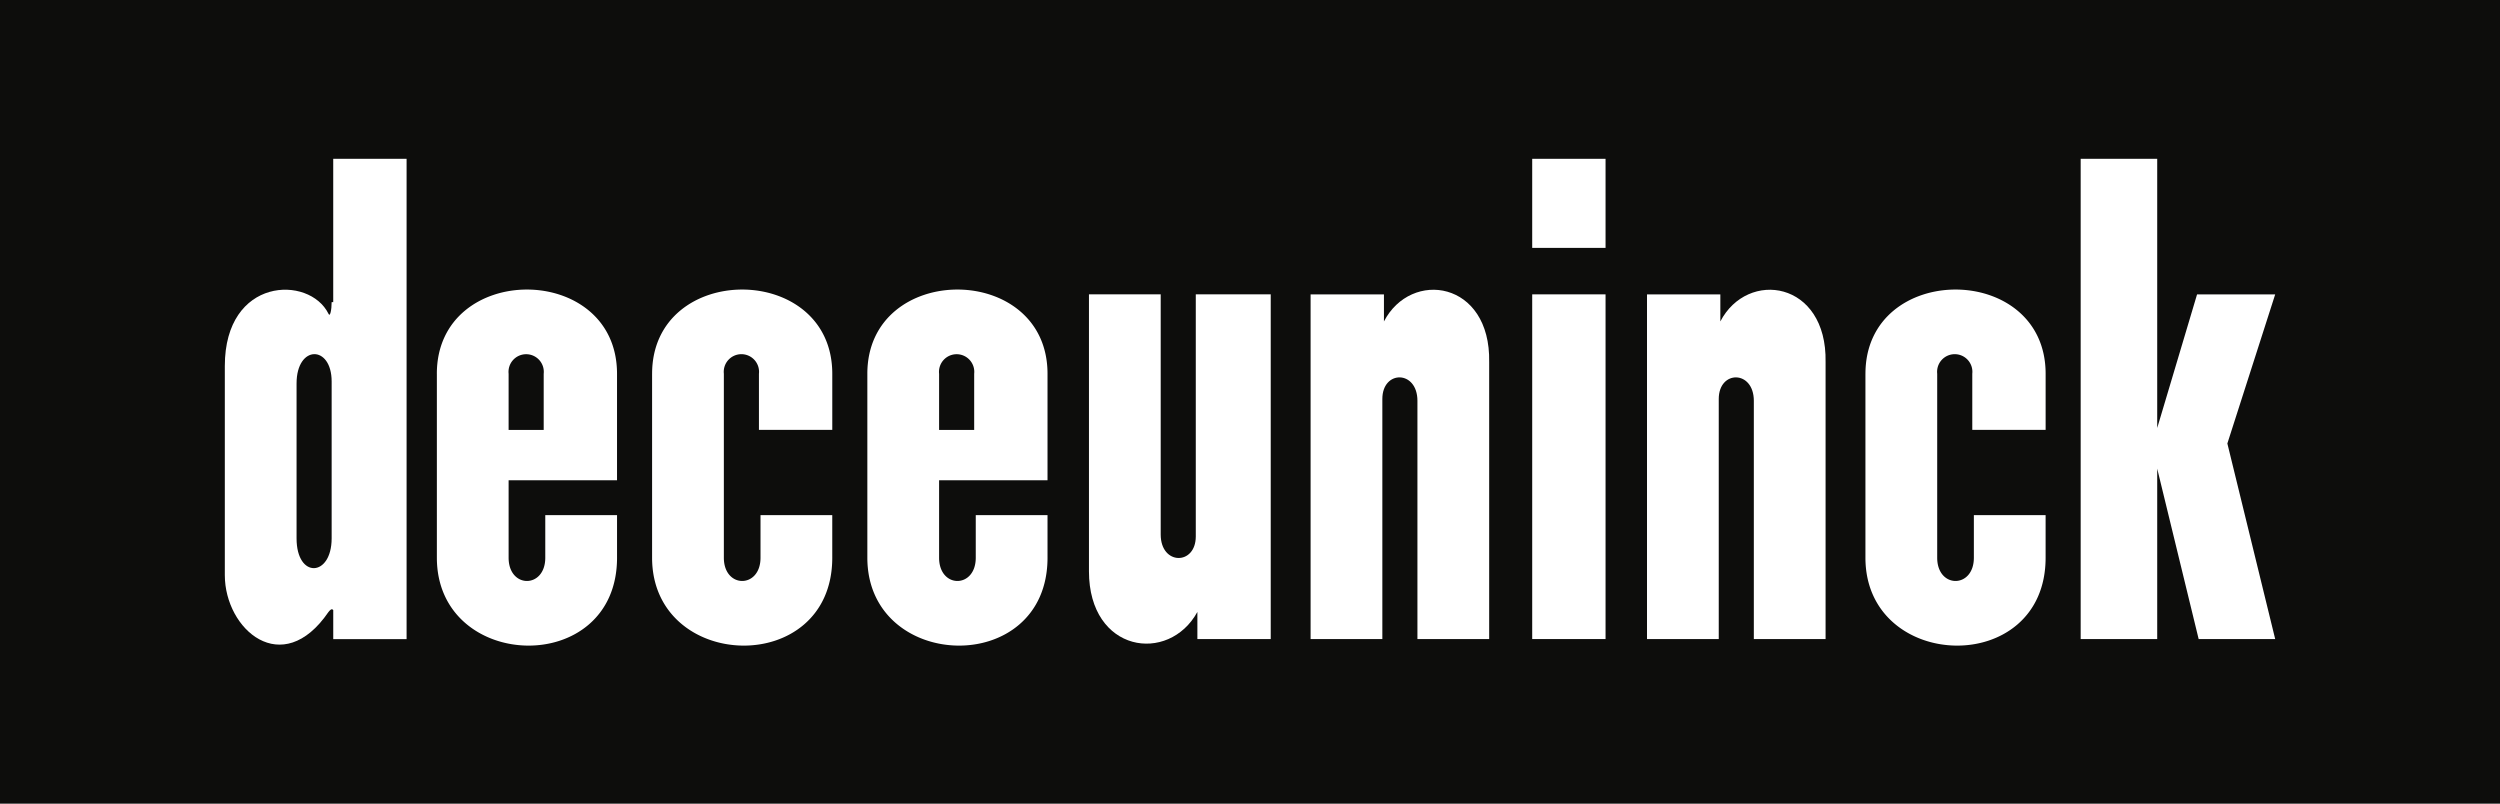
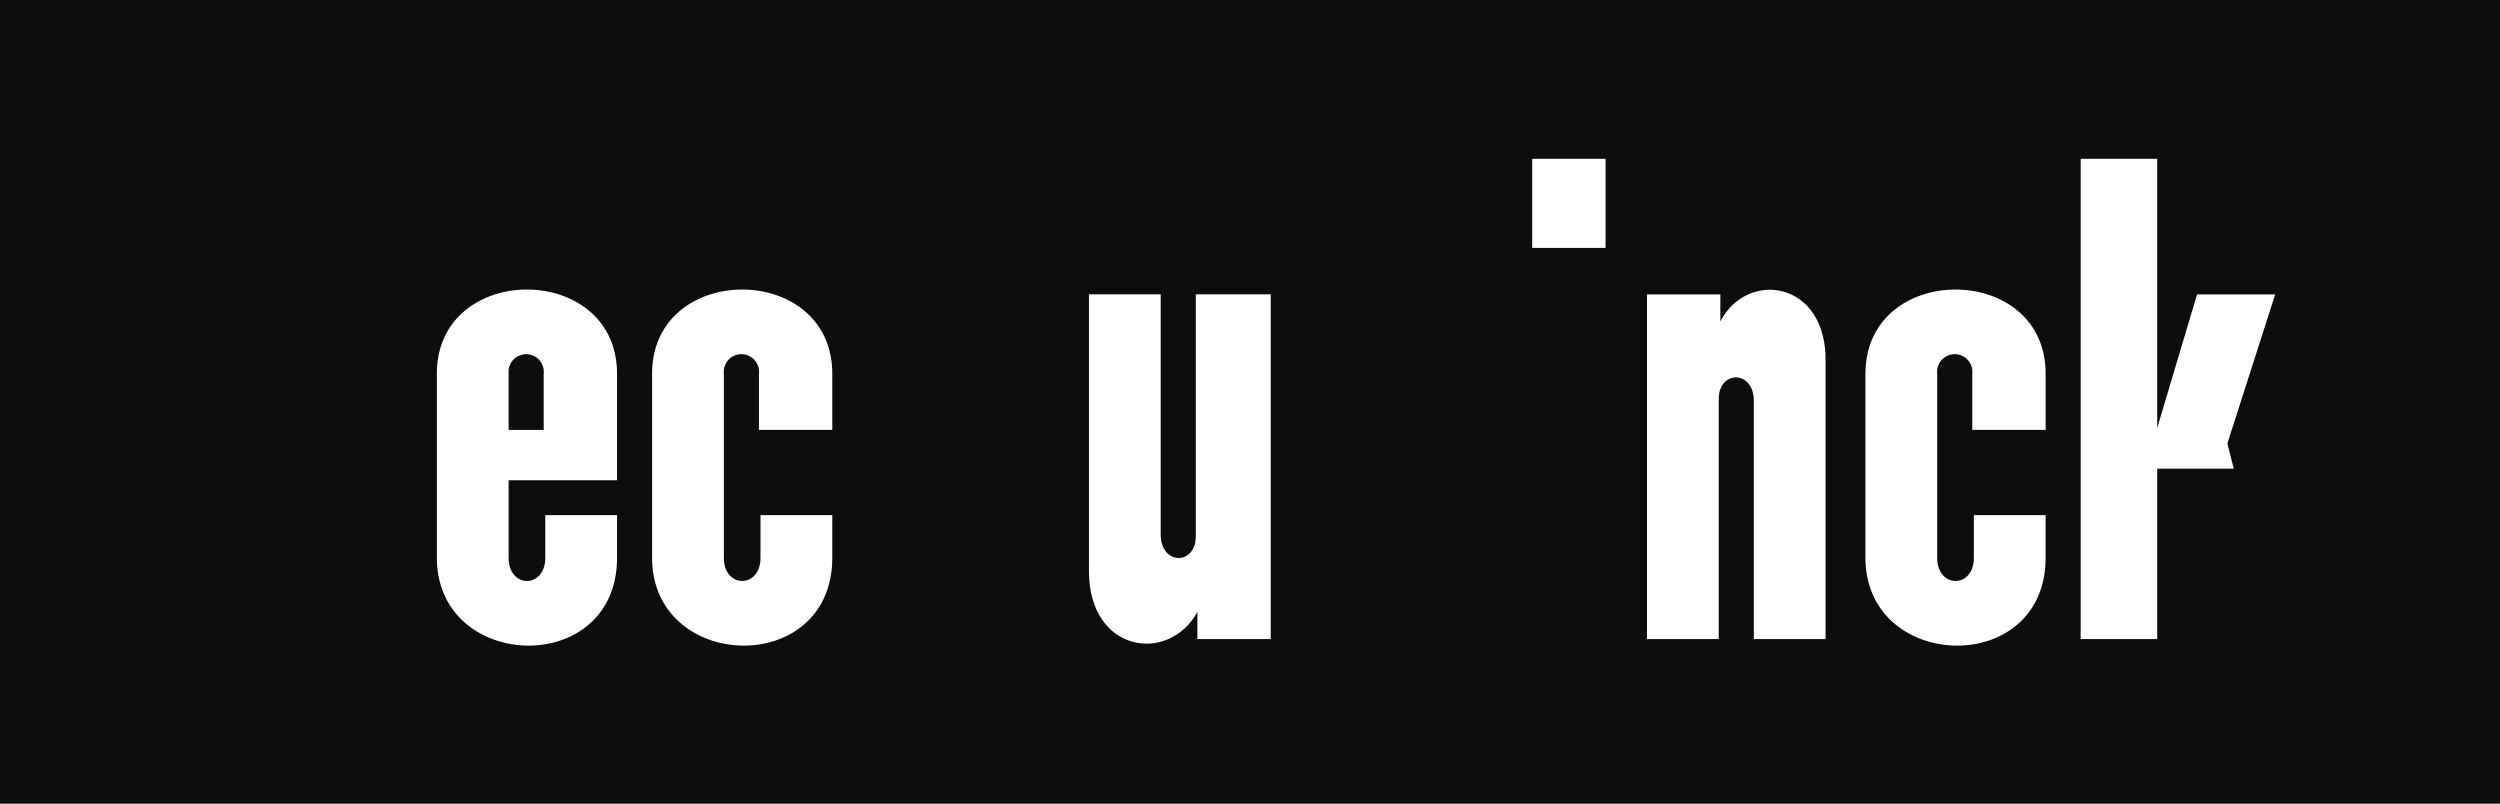
<svg xmlns="http://www.w3.org/2000/svg" width="142.515" height="45.814" viewBox="0 0 142.515 45.814">
  <g id="Group_261" data-name="Group 261" transform="translate(-9 -77.205)">
    <rect id="Rectangle_25" data-name="Rectangle 25" width="142.515" height="45.814" transform="translate(9 77.205)" fill="#0d0d0c" />
-     <path id="Path_179" data-name="Path 179" d="M20.19,29.837h0c0,2.208-2,2.318-2,0V21.006c0-2.208,2-2.208,2-.11Zm0-13.468c0,.442-.091.883-.182.662-1.091-2.208-5.908-2.1-5.908,2.981V31.935c0,3.091,3.272,5.961,5.908,2.1.091-.11.182-.221.273-.11v1.656h4.181V8.2H20.28v8.169Z" transform="translate(7.716 78.058)" fill="#fff" />
    <path id="Path_180" data-name="Path 180" d="M74.39,29c0,1.656-2,1.656-2-.11V15.2H68.3V30.986c0,4.637,4.544,5.3,6.181,2.318V34.85h4.181V15.2H74.39Z" transform="translate(2.777 78.785)" fill="#fff" />
-     <rect id="Rectangle_26" data-name="Rectangle 26" width="4.181" height="19.65" transform="translate(96.345 93.985)" fill="#fff" />
    <rect id="Rectangle_27" data-name="Rectangle 27" width="4.181" height="5.078" transform="translate(96.345 86.258)" fill="#fff" />
-     <path id="Path_181" data-name="Path 181" d="M138.862,24.428l2.727-8.5h-4.454l-2.272,7.617V8.2H130.5V35.578h4.363V25.863l2.363,9.715h4.363Z" transform="translate(-2.889 78.058)" fill="#fff" />
+     <path id="Path_181" data-name="Path 181" d="M138.862,24.428l2.727-8.5h-4.454l-2.272,7.617V8.2H130.5V35.578h4.363V25.863h4.363Z" transform="translate(-2.889 78.058)" fill="#fff" />
    <path id="Path_182" data-name="Path 182" d="M33.49,22.954h-2v-3.2a1.006,1.006,0,1,1,2,0Zm-6.09-3.2V30.24c0,6.513,10.271,6.844,10.271,0V27.811H33.58V30.24c0,1.766-2.09,1.766-2.09,0V25.824h6.18V19.752c0-6.4-10.271-6.4-10.271,0" transform="translate(6.504 78.759)" fill="#fff" />
-     <path id="Path_183" data-name="Path 183" d="M60.49,22.954h-2v-3.2a1.006,1.006,0,1,1,2,0Zm-6.09-3.2V30.24c0,6.513,10.271,6.844,10.271,0V27.811H60.58V30.24c0,1.766-2.09,1.766-2.09,0V25.824h6.181V19.752c0-6.4-10.271-6.4-10.271,0" transform="translate(4.044 78.759)" fill="#fff" />
    <path id="Path_184" data-name="Path 184" d="M40.9,19.752V30.24c0,6.513,10.271,6.844,10.271,0V27.811h-4.09V30.24c0,1.766-2.09,1.766-2.09,0V19.752a1.006,1.006,0,1,1,2,0v3.2h4.181v-3.2c0-6.4-10.271-6.4-10.271,0" transform="translate(5.273 78.759)" fill="#fff" />
    <path id="Path_185" data-name="Path 185" d="M117,19.752V30.24c0,6.513,10.271,6.844,10.271,0V27.811h-4.09V30.24c0,1.766-2.09,1.766-2.09,0V19.752a1.006,1.006,0,1,1,2,0v3.2h4.181v-3.2c0-6.4-10.271-6.4-10.271,0" transform="translate(-1.659 78.759)" fill="#fff" />
-     <path id="Path_186" data-name="Path 186" d="M86.381,16.77V15.225H82.2v19.65h4.09V21.186c0-1.656,2-1.656,2,.11V34.875h4.09V19.088c.091-4.637-4.454-5.3-6-2.318" transform="translate(1.512 78.761)" fill="#fff" />
    <path id="Path_187" data-name="Path 187" d="M107.481,16.77V15.225H103.3v19.65h4.09V21.186c0-1.656,2-1.656,2,.11V34.875h4.09V19.088c.091-4.637-4.454-5.3-6-2.318" transform="translate(-0.411 78.761)" fill="#fff" />
  </g>
</svg>